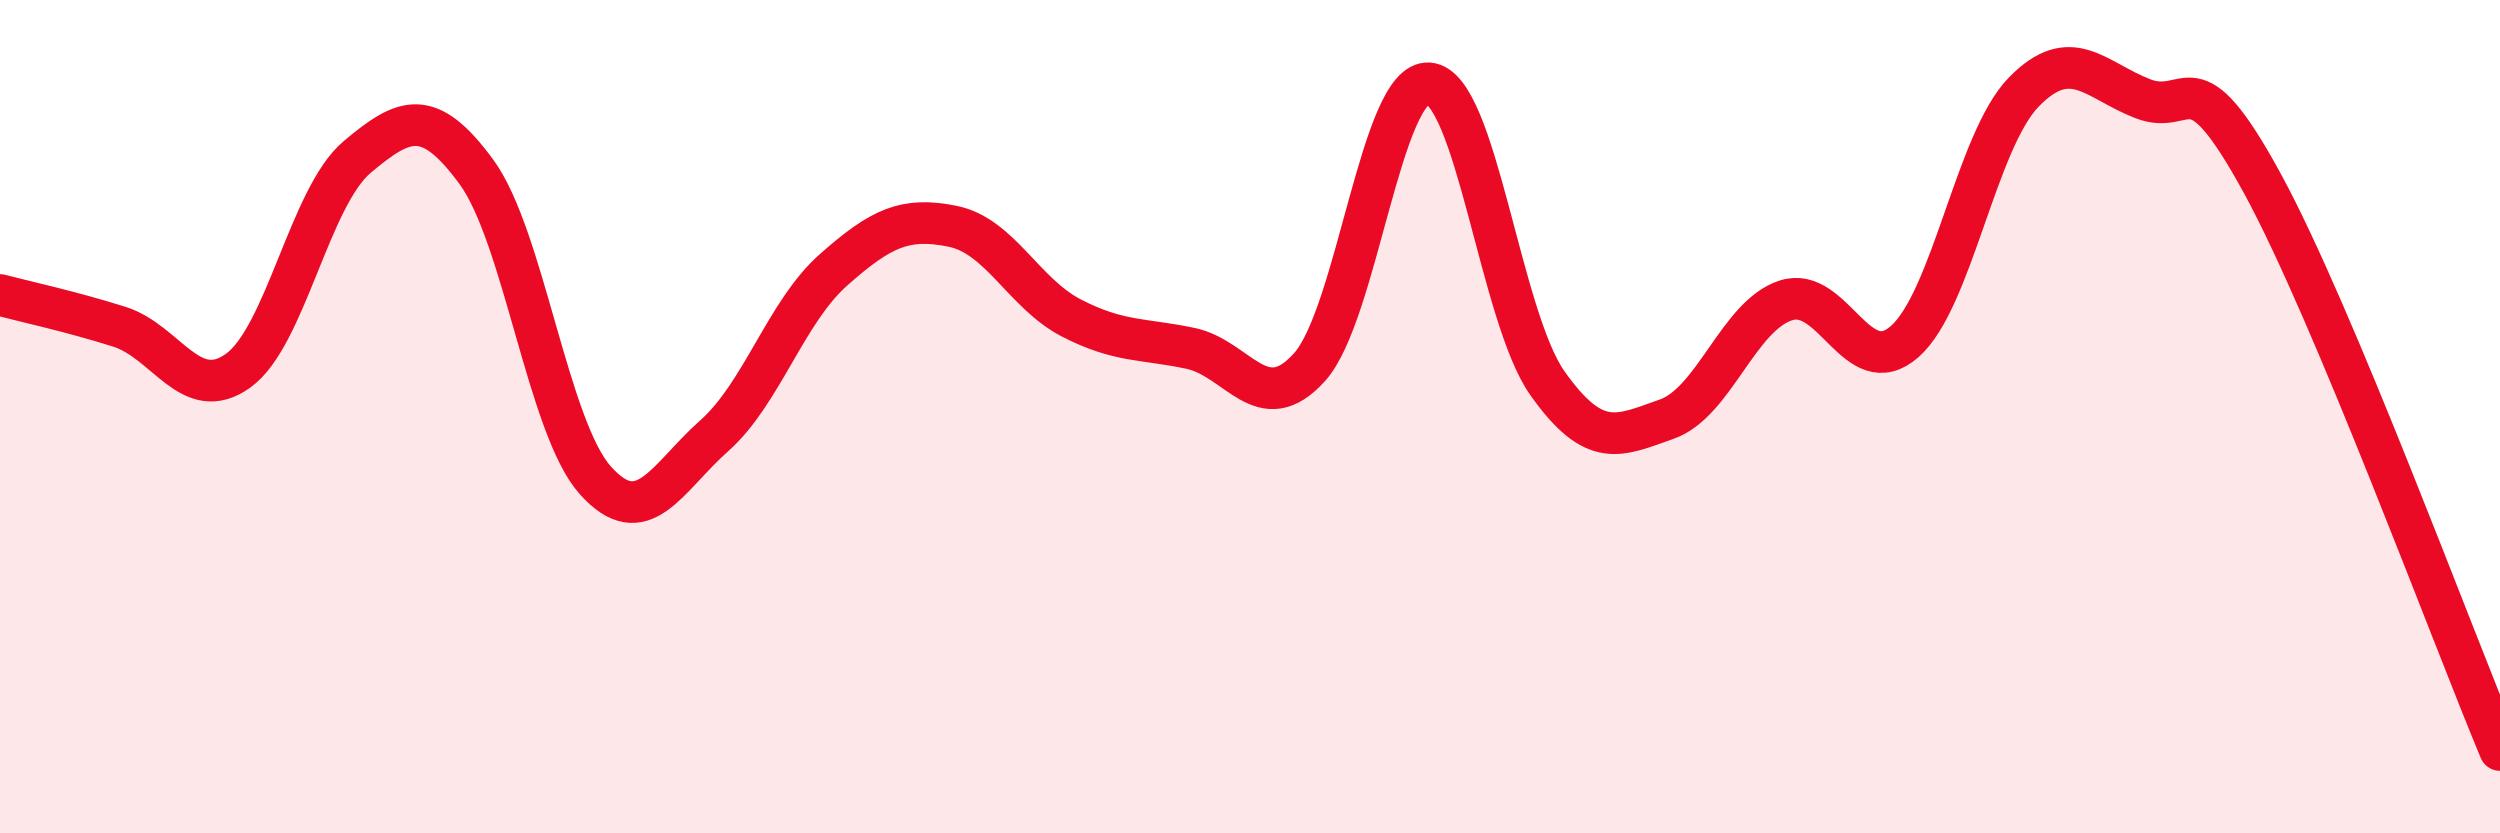
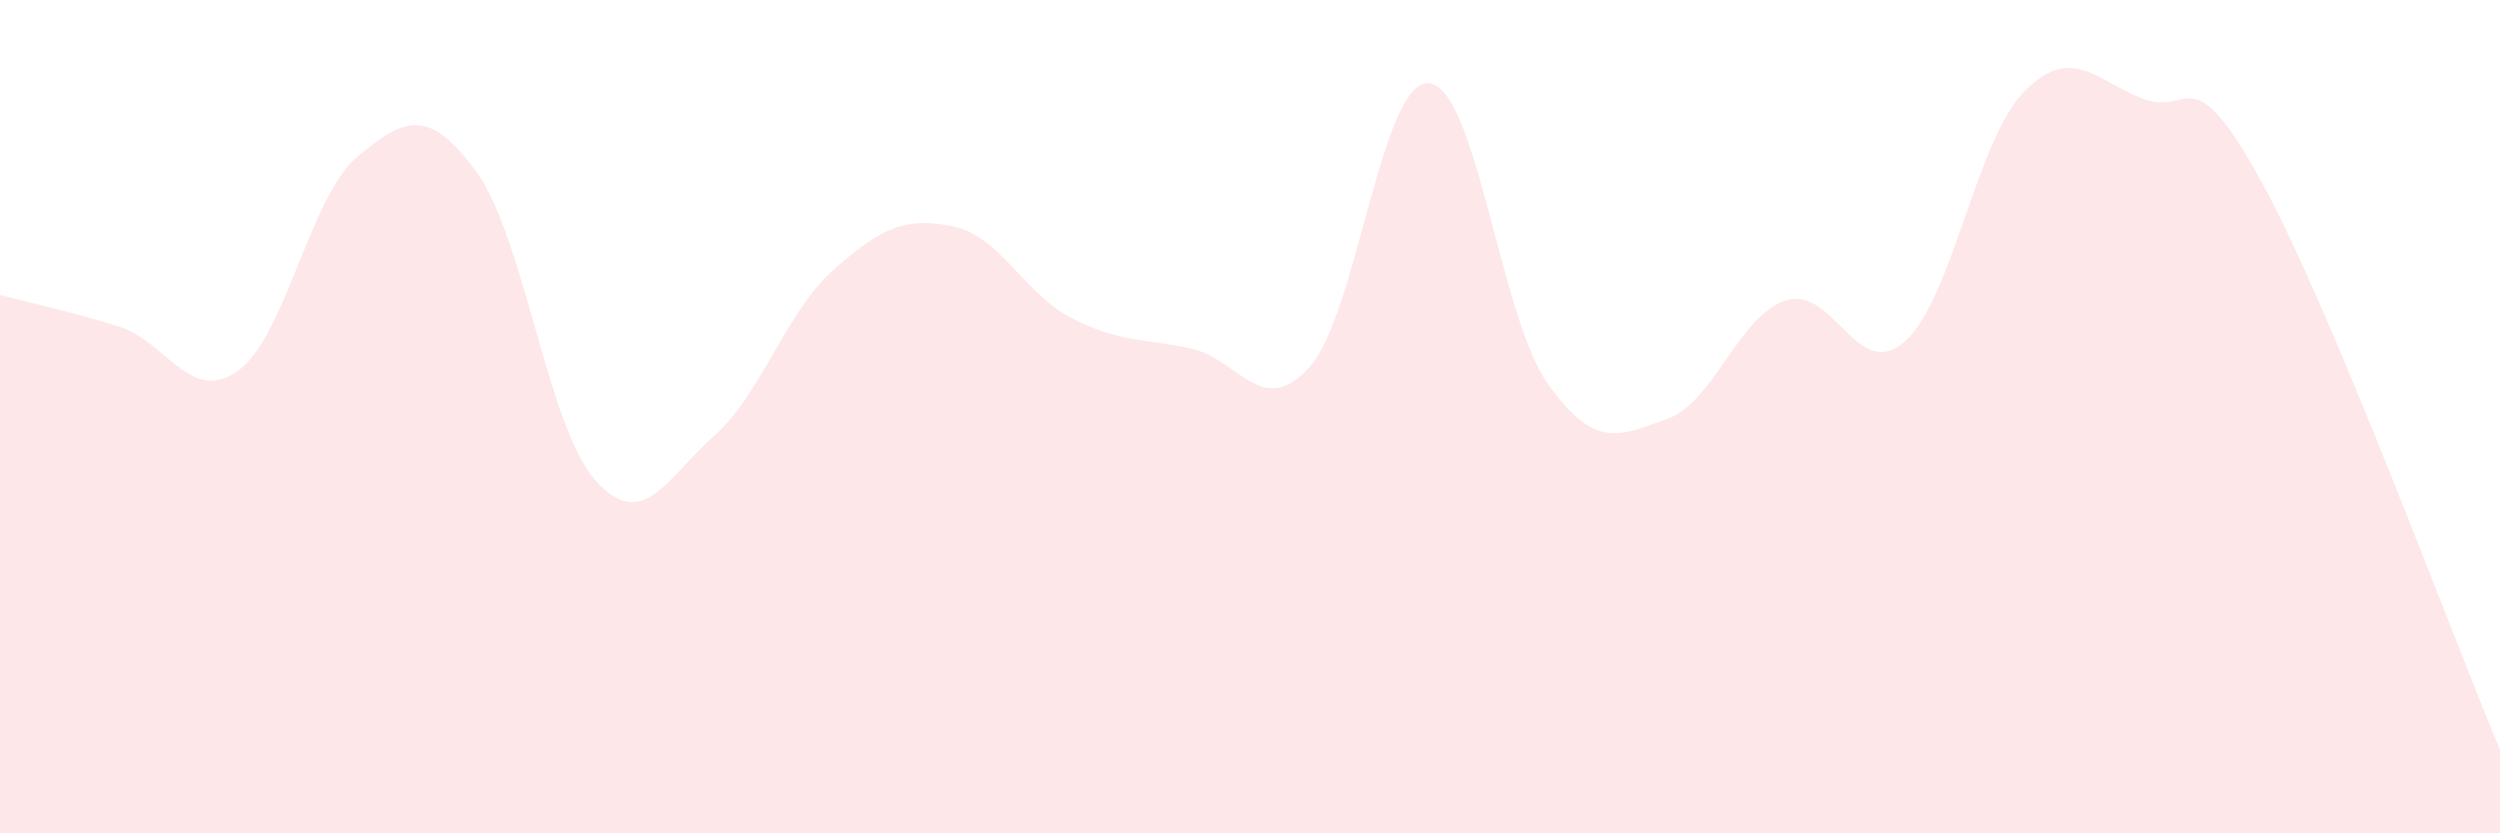
<svg xmlns="http://www.w3.org/2000/svg" width="60" height="20" viewBox="0 0 60 20">
  <path d="M 0,7.08 C 0.57,7.23 1.72,7.48 2.86,7.84 C 4,8.2 4.57,9.71 5.71,8.9 C 6.85,8.09 7.43,4.73 8.57,3.77 C 9.71,2.81 10.29,2.57 11.43,4.12 C 12.57,5.67 13.15,10.26 14.29,11.53 C 15.43,12.8 16,11.47 17.14,10.46 C 18.28,9.45 18.86,7.49 20,6.48 C 21.14,5.47 21.72,5.2 22.86,5.43 C 24,5.66 24.57,7.04 25.71,7.63 C 26.85,8.22 27.43,8.12 28.57,8.36 C 29.71,8.6 30.29,10.08 31.43,8.81 C 32.57,7.54 33.15,1.92 34.29,2 C 35.43,2.08 36,7.59 37.14,9.2 C 38.28,10.81 38.86,10.46 40,10.06 C 41.14,9.66 41.72,7.58 42.86,7.21 C 44,6.84 44.57,9.2 45.71,8.2 C 46.85,7.2 47.43,3.38 48.57,2.21 C 49.71,1.04 50.29,1.93 51.43,2.37 C 52.57,2.81 52.58,1.26 54.29,4.39 C 56,7.52 58.86,15.28 60,18L60 20L0 20Z" fill="#EB0A25" opacity="0.1" stroke-linecap="round" stroke-linejoin="round" />
-   <path d="M 0,7.08 C 0.57,7.23 1.72,7.48 2.86,7.84 C 4,8.2 4.57,9.71 5.71,8.9 C 6.85,8.09 7.43,4.73 8.57,3.77 C 9.71,2.81 10.29,2.57 11.43,4.12 C 12.57,5.67 13.15,10.26 14.29,11.53 C 15.43,12.8 16,11.47 17.14,10.46 C 18.28,9.45 18.86,7.49 20,6.48 C 21.14,5.47 21.72,5.2 22.86,5.43 C 24,5.66 24.57,7.04 25.71,7.63 C 26.85,8.22 27.43,8.12 28.57,8.36 C 29.71,8.6 30.29,10.08 31.43,8.81 C 32.57,7.54 33.15,1.92 34.29,2 C 35.43,2.08 36,7.59 37.14,9.2 C 38.28,10.81 38.86,10.46 40,10.06 C 41.14,9.66 41.72,7.58 42.86,7.21 C 44,6.84 44.57,9.2 45.71,8.2 C 46.85,7.2 47.43,3.38 48.57,2.21 C 49.71,1.04 50.29,1.93 51.43,2.37 C 52.57,2.81 52.58,1.26 54.29,4.39 C 56,7.52 58.86,15.28 60,18" stroke="#EB0A25" stroke-width="1" fill="none" stroke-linecap="round" stroke-linejoin="round" />
</svg>